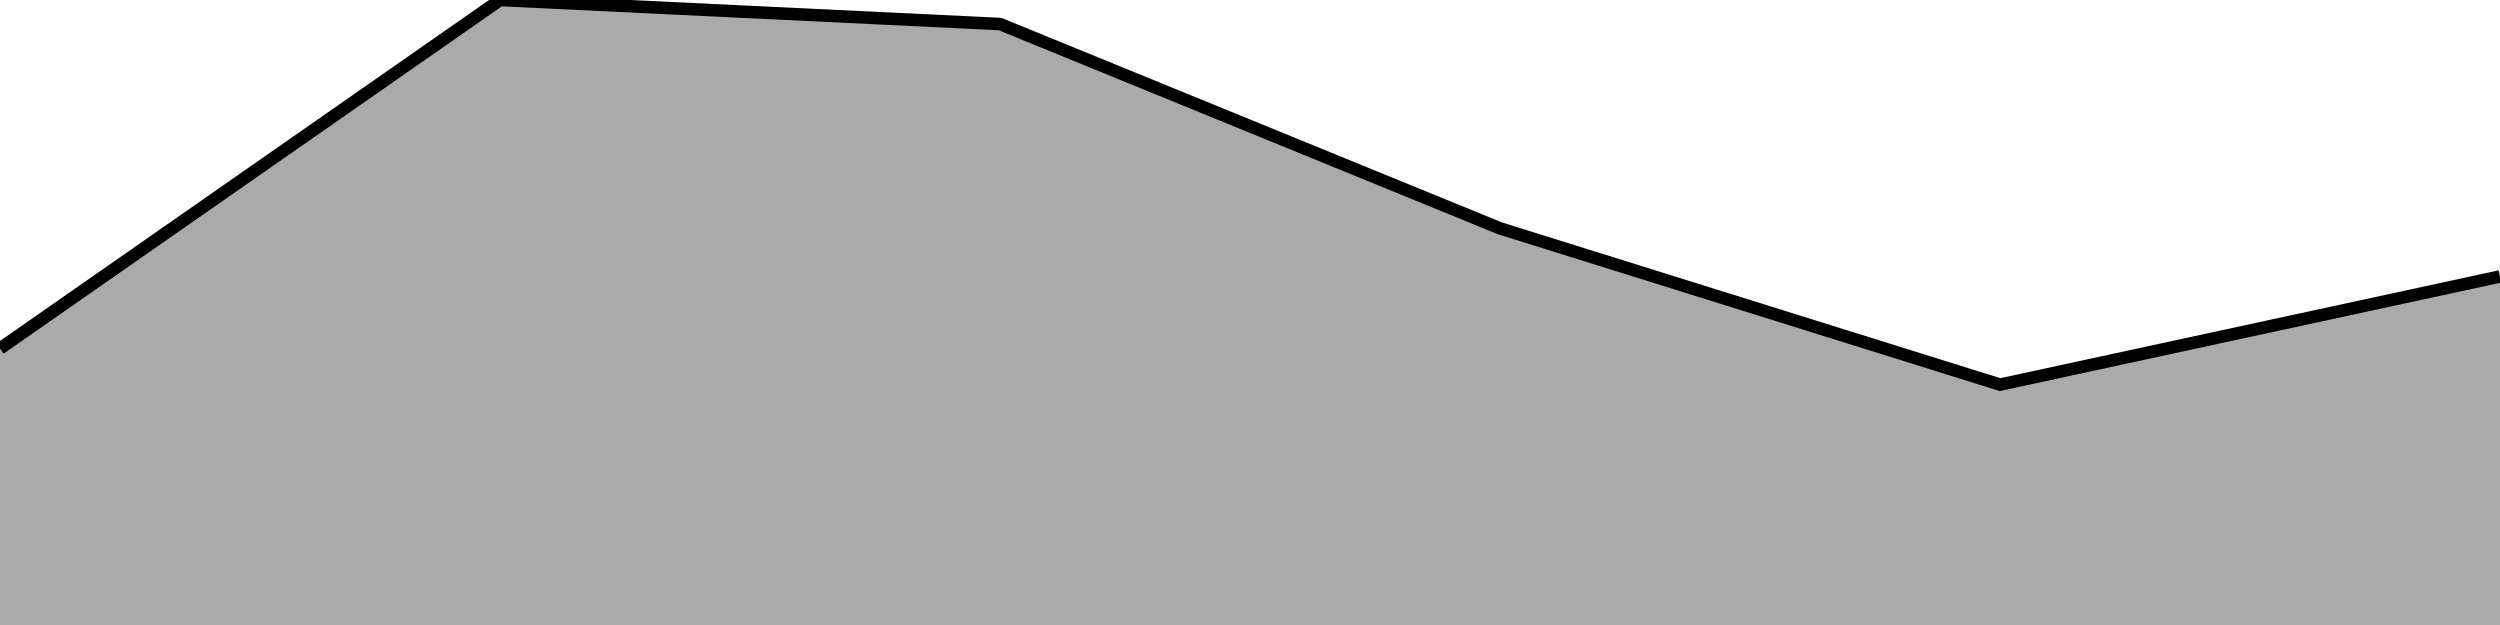
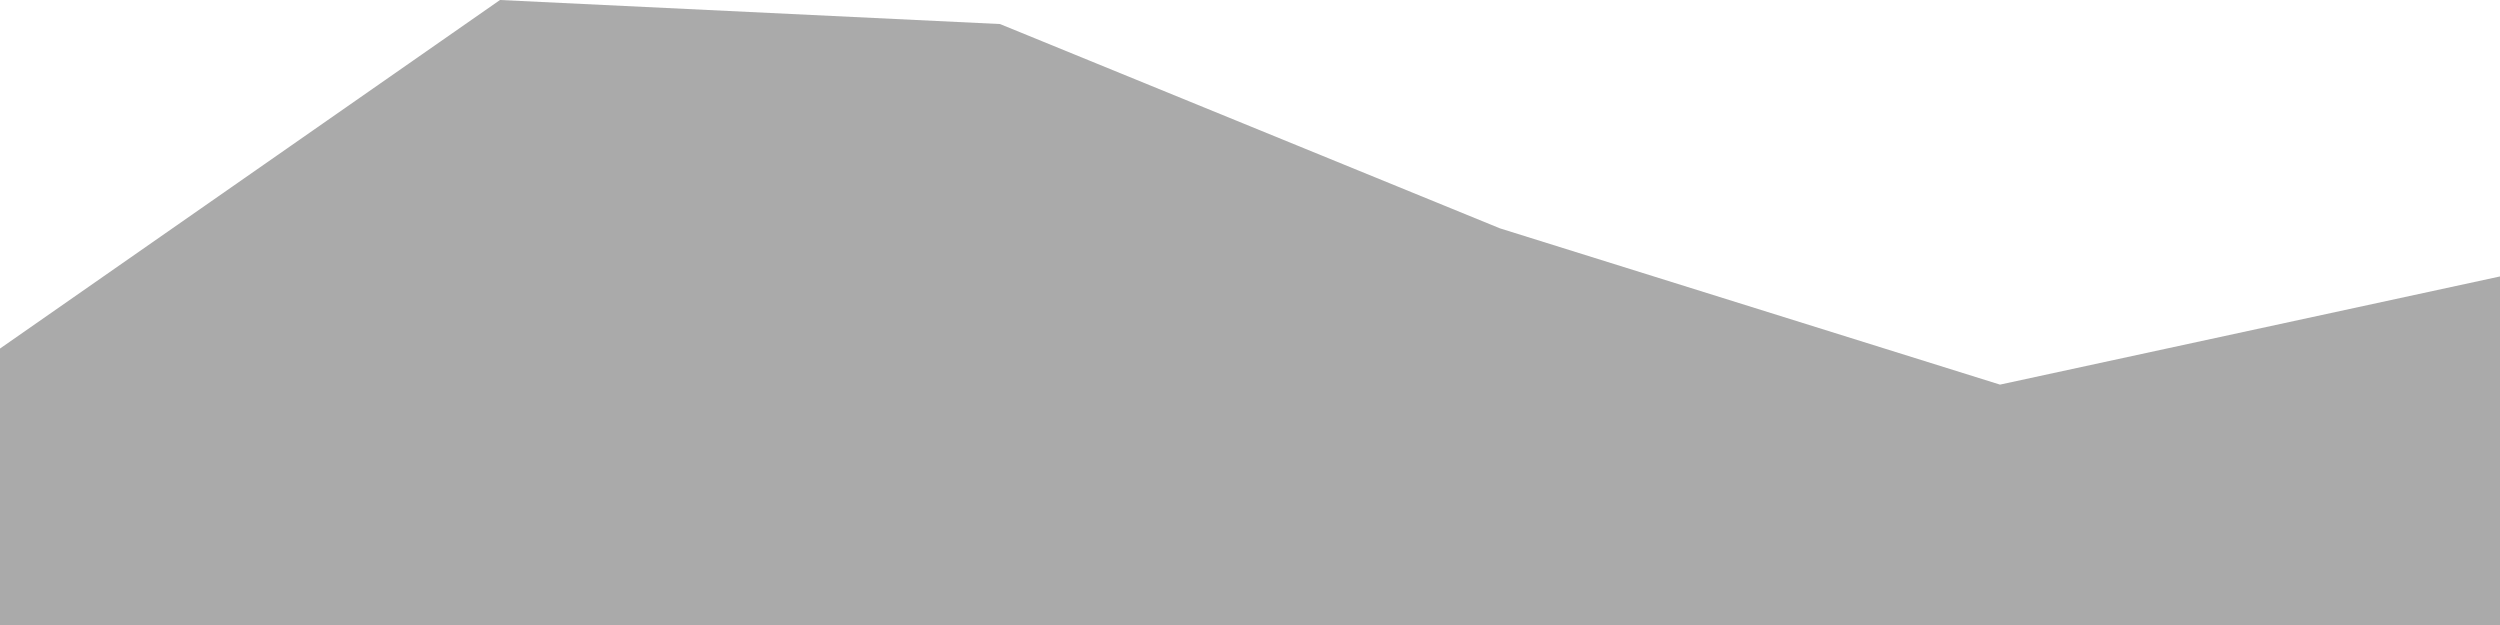
<svg xmlns="http://www.w3.org/2000/svg" height="100%" preserveAspectRatio="none" version="1.1" viewBox="0 0 400 100" x="0px" xml:space="preserve" y="0px" width="100%">
  <title>Sparkline</title>
  <desc>A line graph representation of a value's change over time.</desc>
  <path d="M 0,55.769 L 80,0 L 160,3.846 L 240,36.538 L 320,61.538 L 400,44.231 L 400,100 L 0,100 Z" fill="#aaaaaa55" stroke="transparent" stroke-width="0" />
-   <path d="M 0,55.769 L 80,0 L 160,3.846 L 240,36.538 L 320,61.538 L 400,44.231" fill="transparent" stroke="currentColor" stroke-width="2" />
</svg>